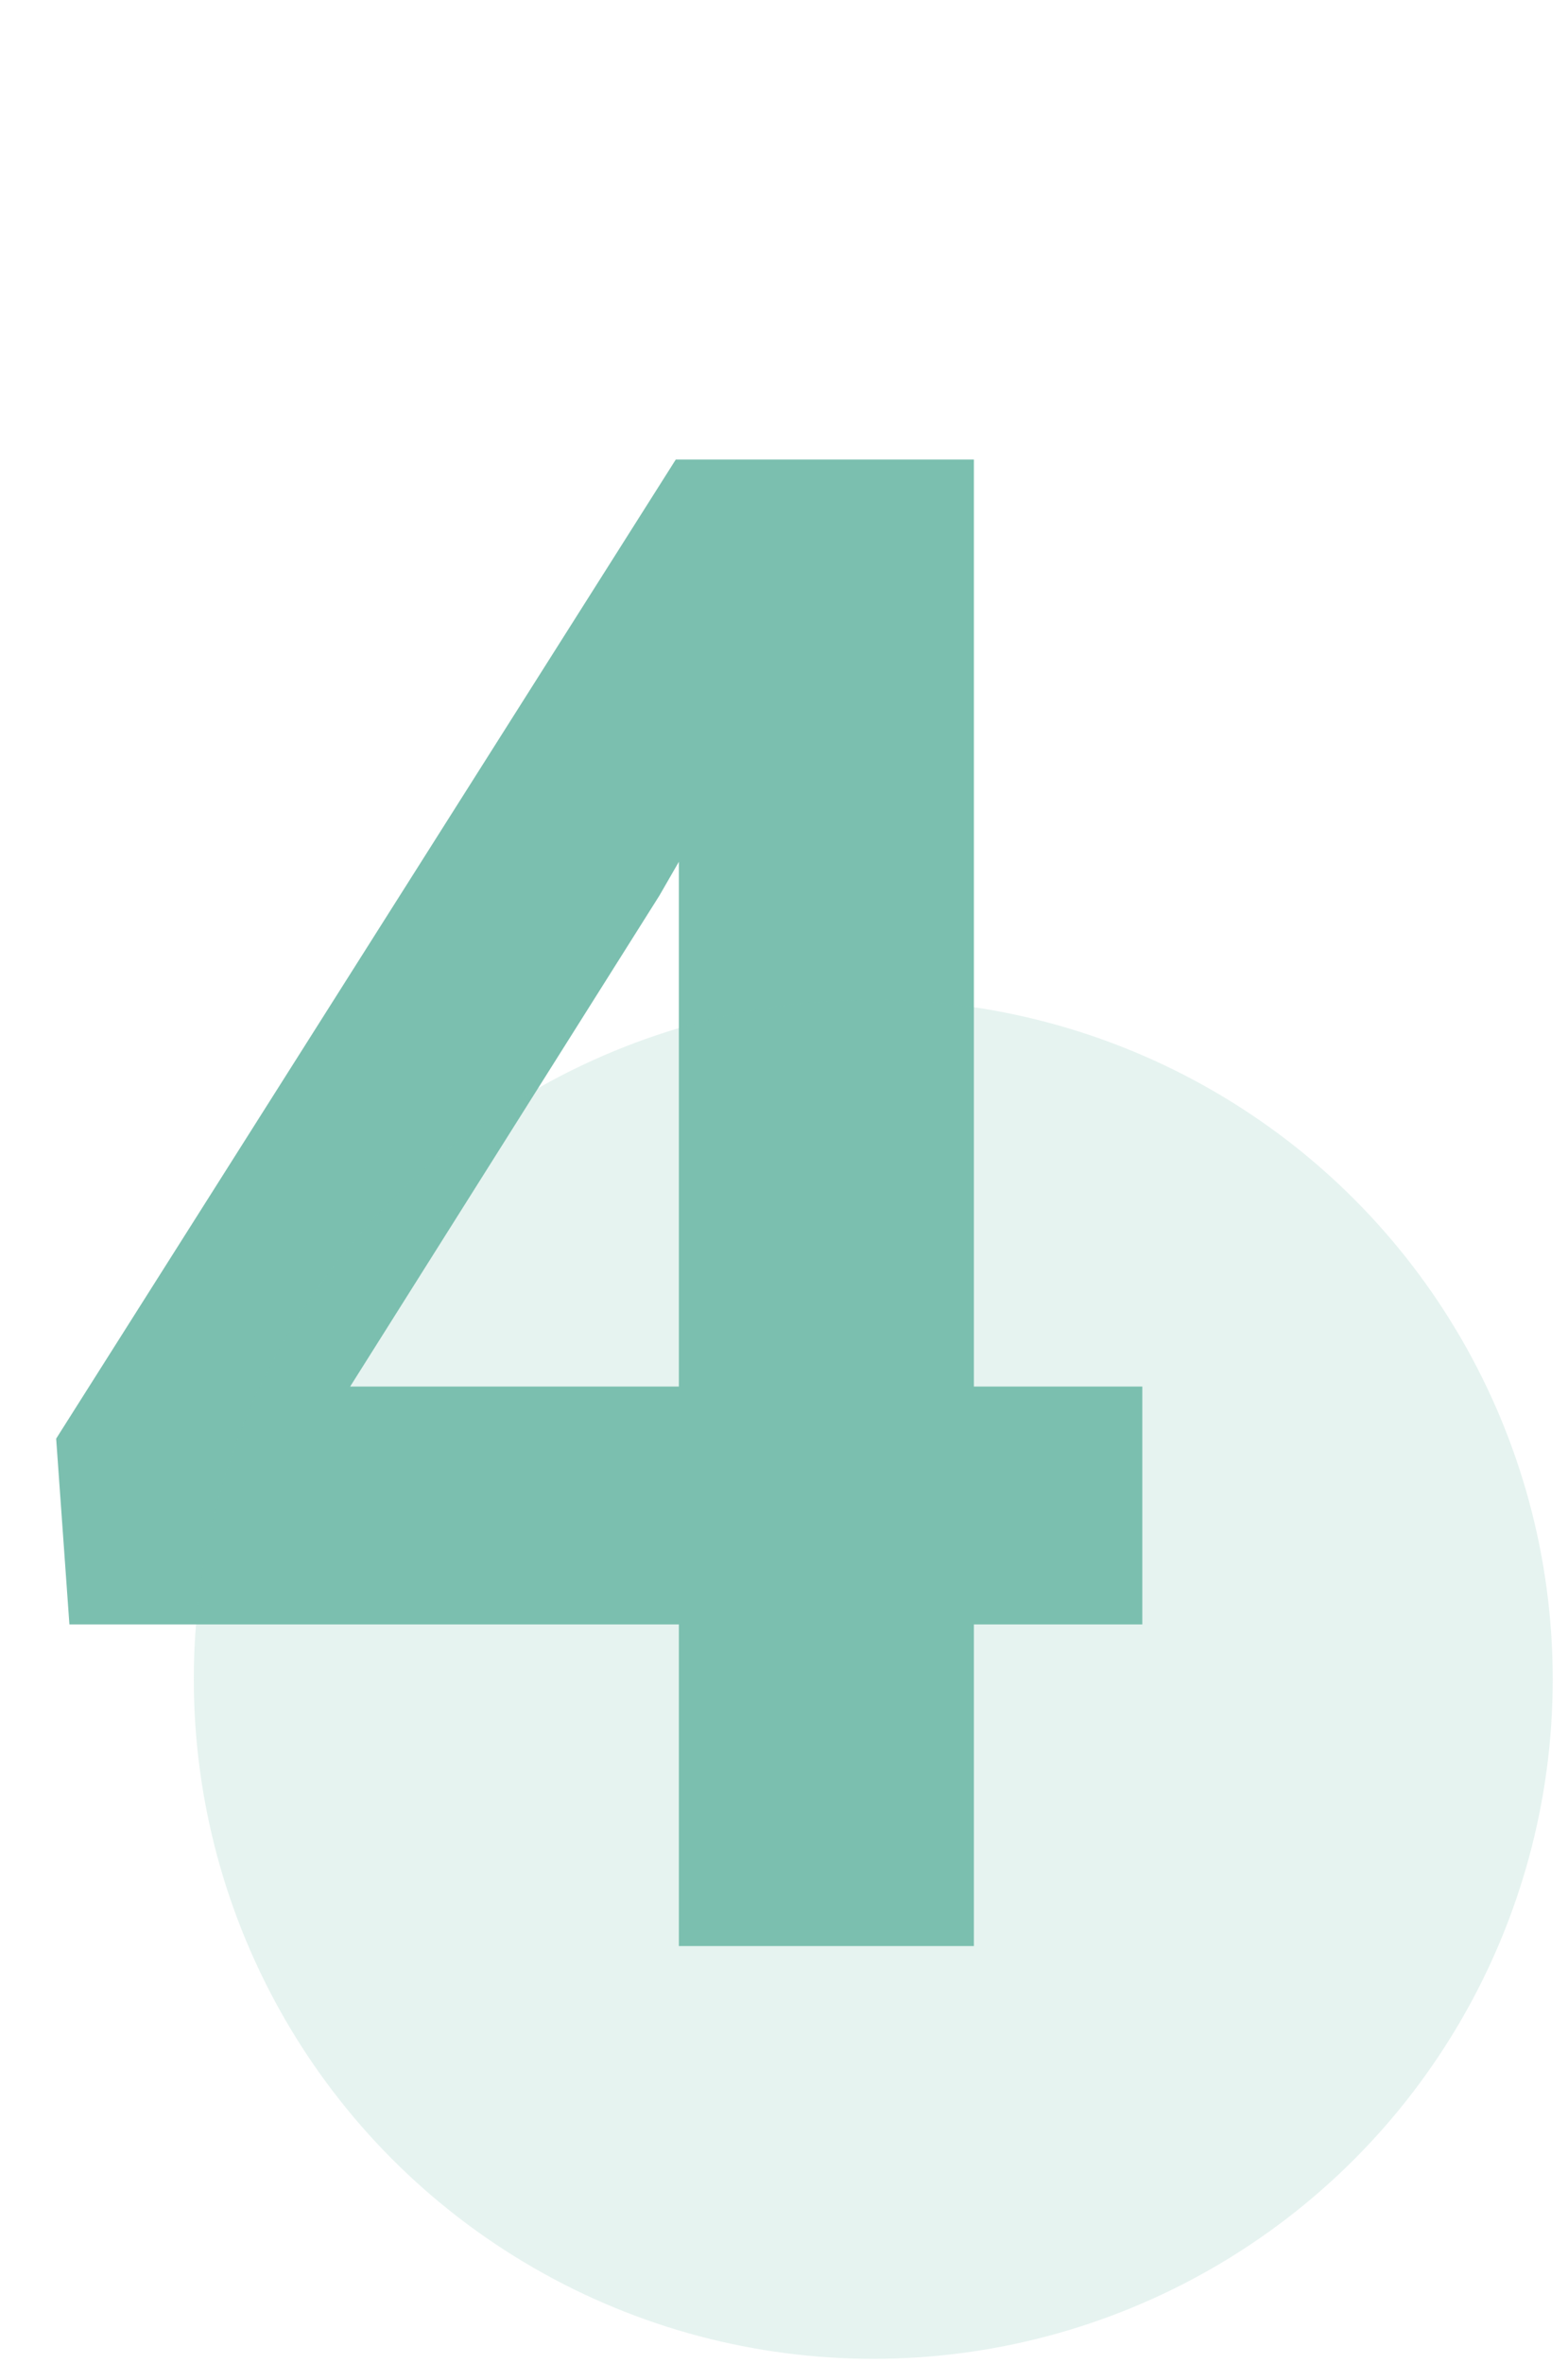
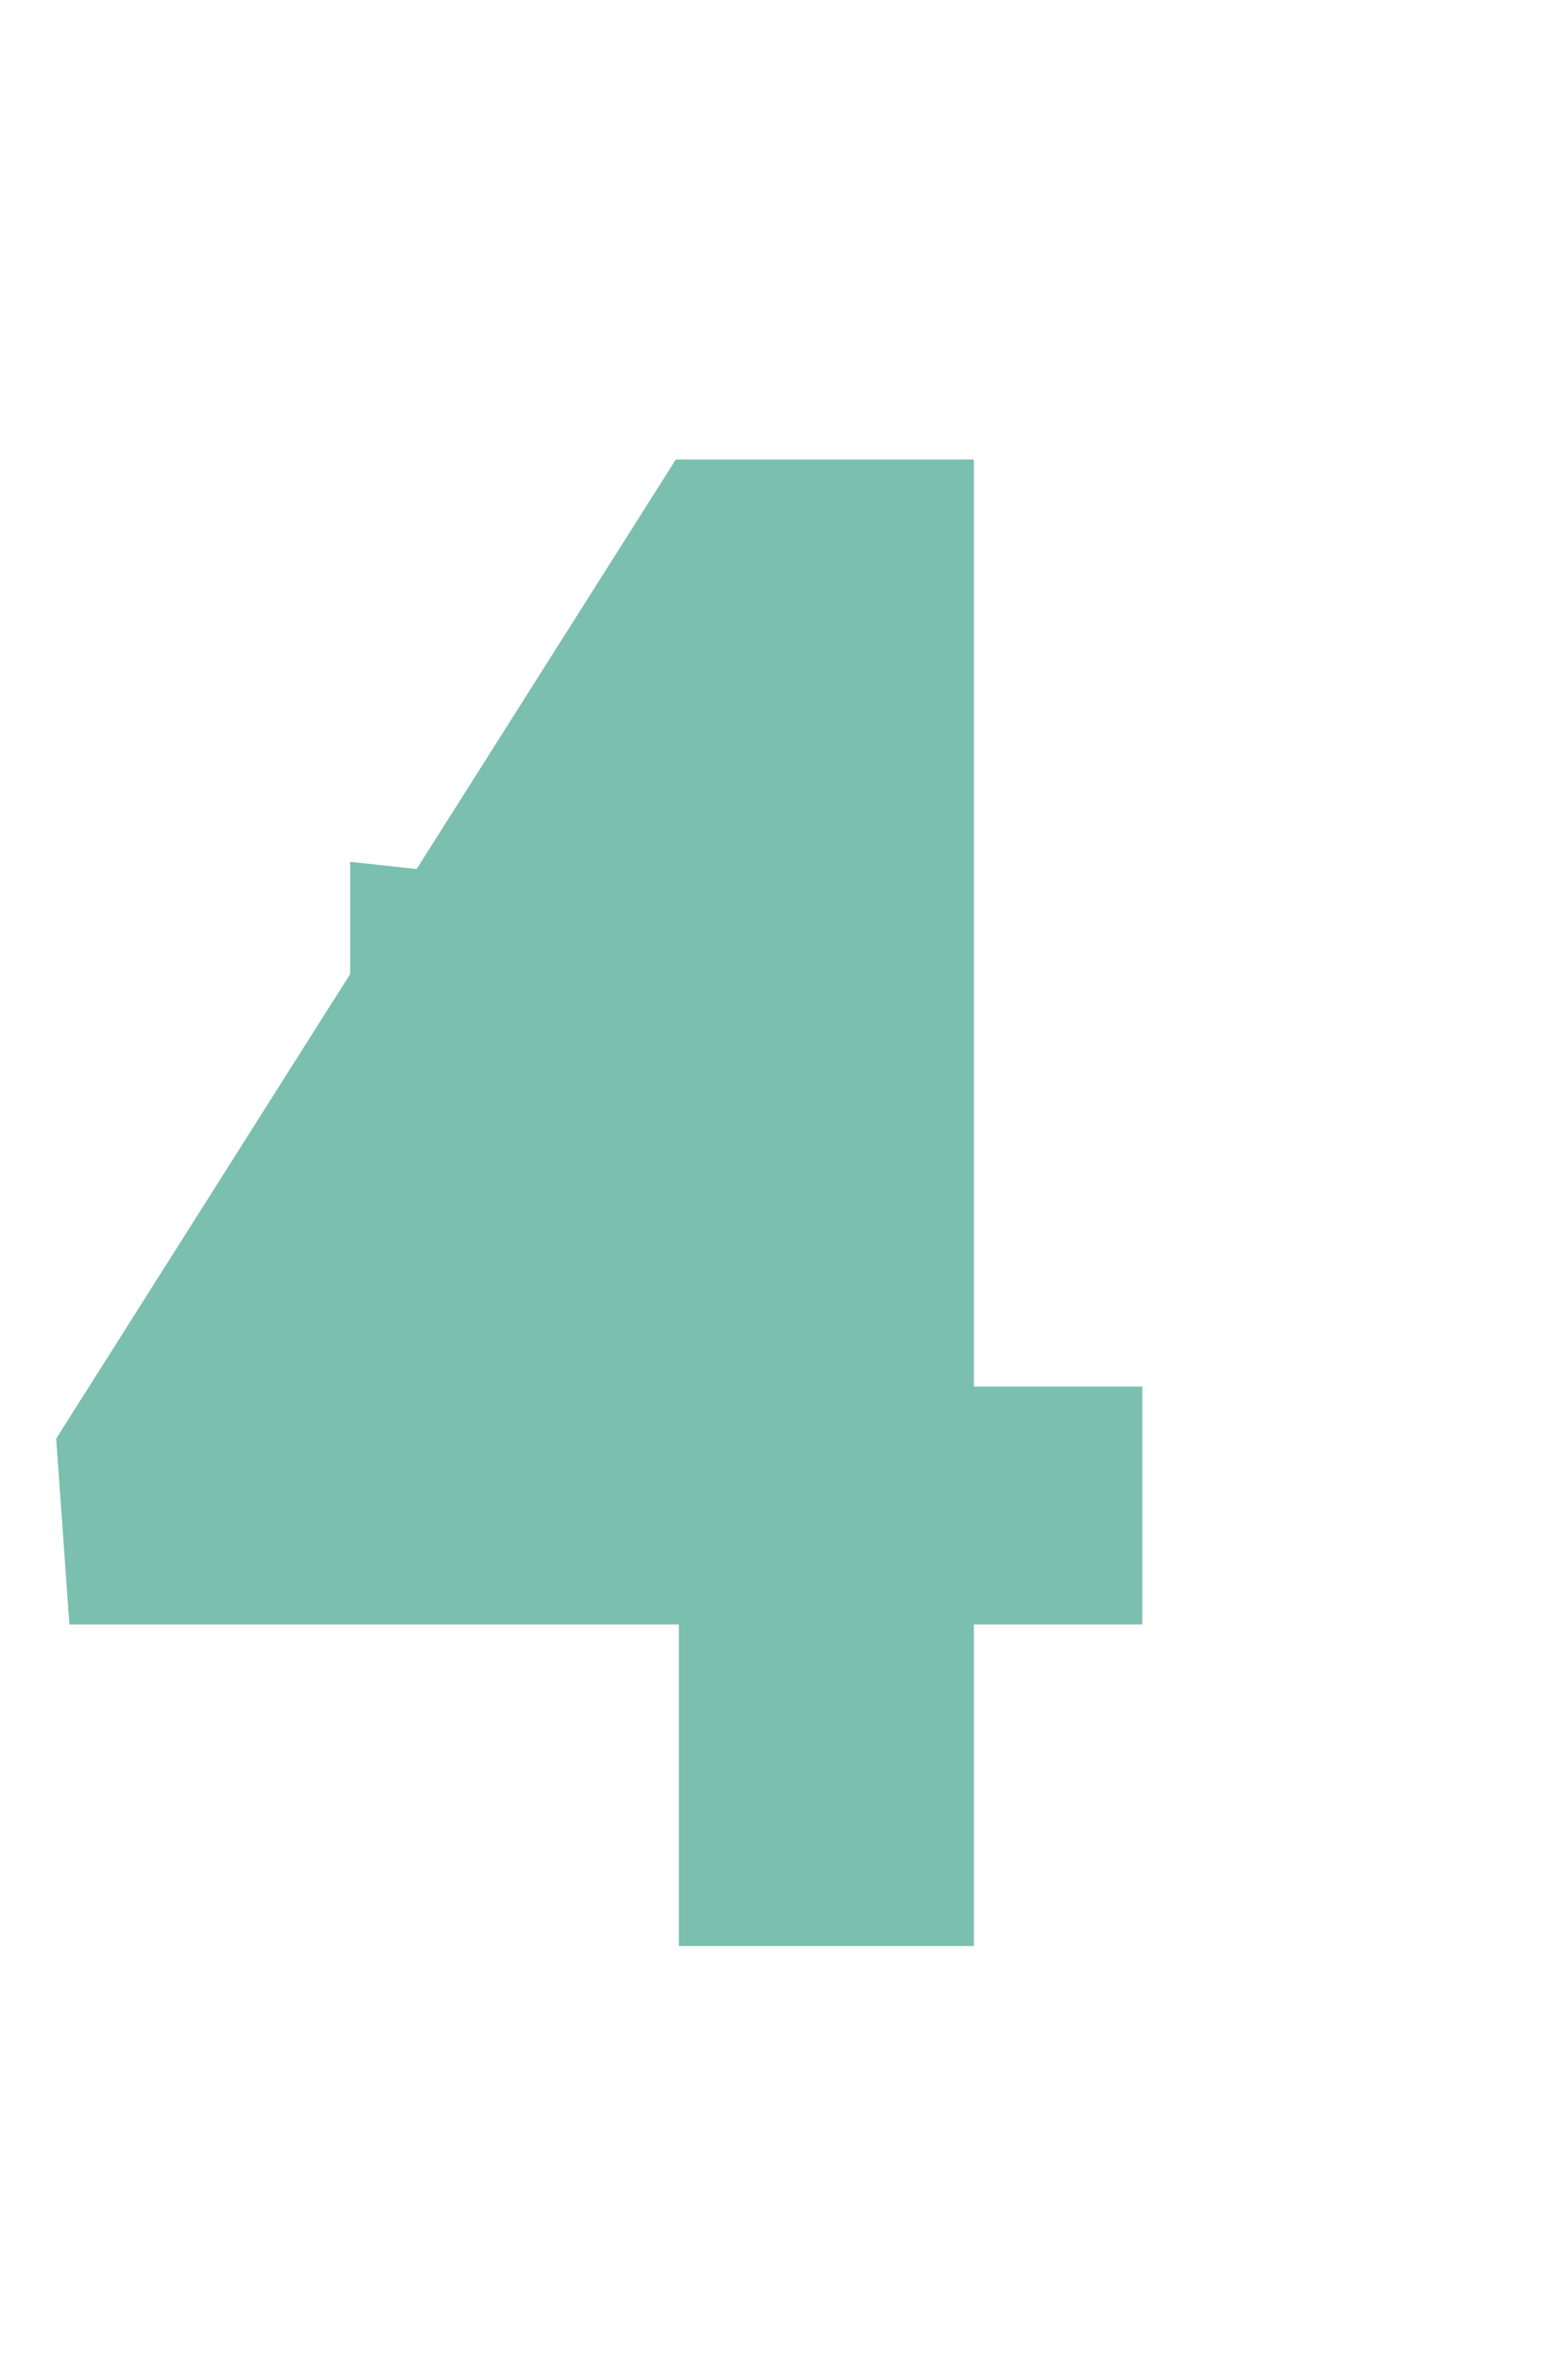
<svg xmlns="http://www.w3.org/2000/svg" width="75" height="113" viewBox="0 0 75 113" fill="none">
-   <path d="M46.582 66.312H54.639V77.689H46.582V93.07H32.471V77.689H3.32L2.686 68.803L32.324 21.977H46.582V66.312ZM16.748 66.312H32.471V41.215L31.543 42.826L16.748 66.312Z" fill="#7BBFAF" />
-   <circle cx="41.77" cy="80.311" r="32.5" fill="#7BBFAF" fill-opacity="0.19" />
+   <path d="M46.582 66.312H54.639V77.689H46.582V93.07H32.471V77.689H3.32L2.686 68.803L32.324 21.977H46.582V66.312ZM16.748 66.312V41.215L31.543 42.826L16.748 66.312Z" fill="#7BBFAF" />
</svg>